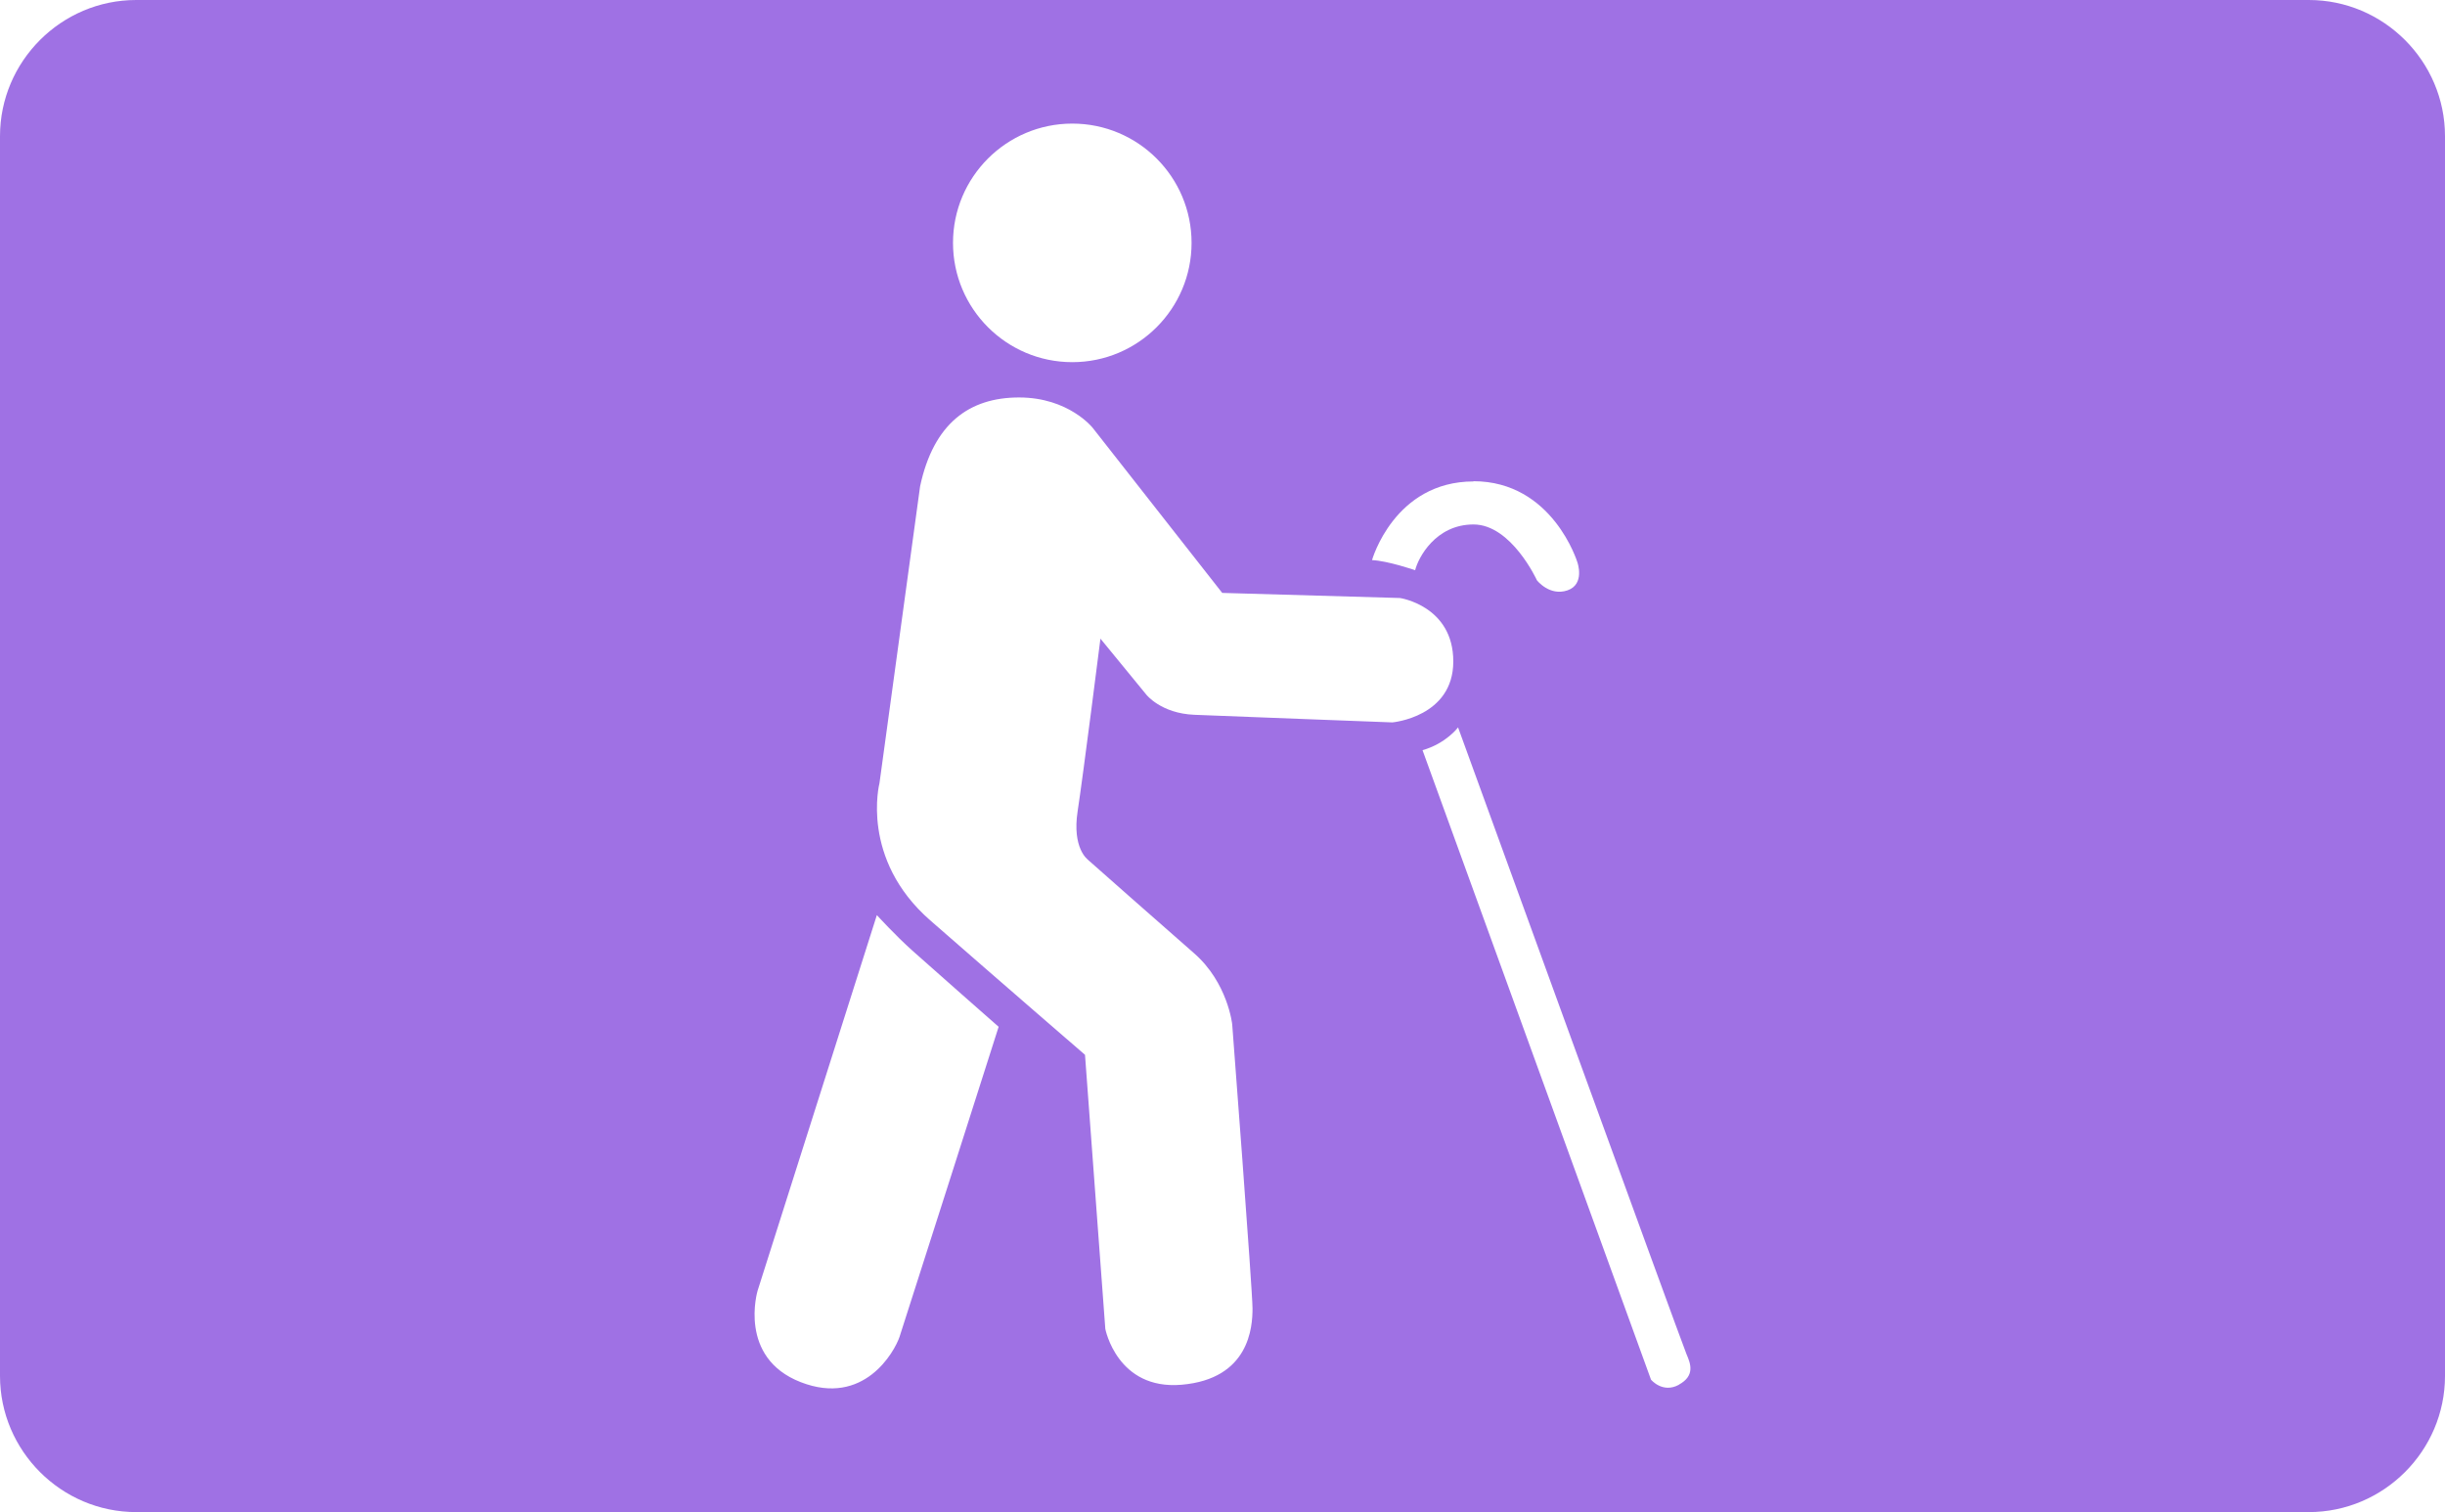
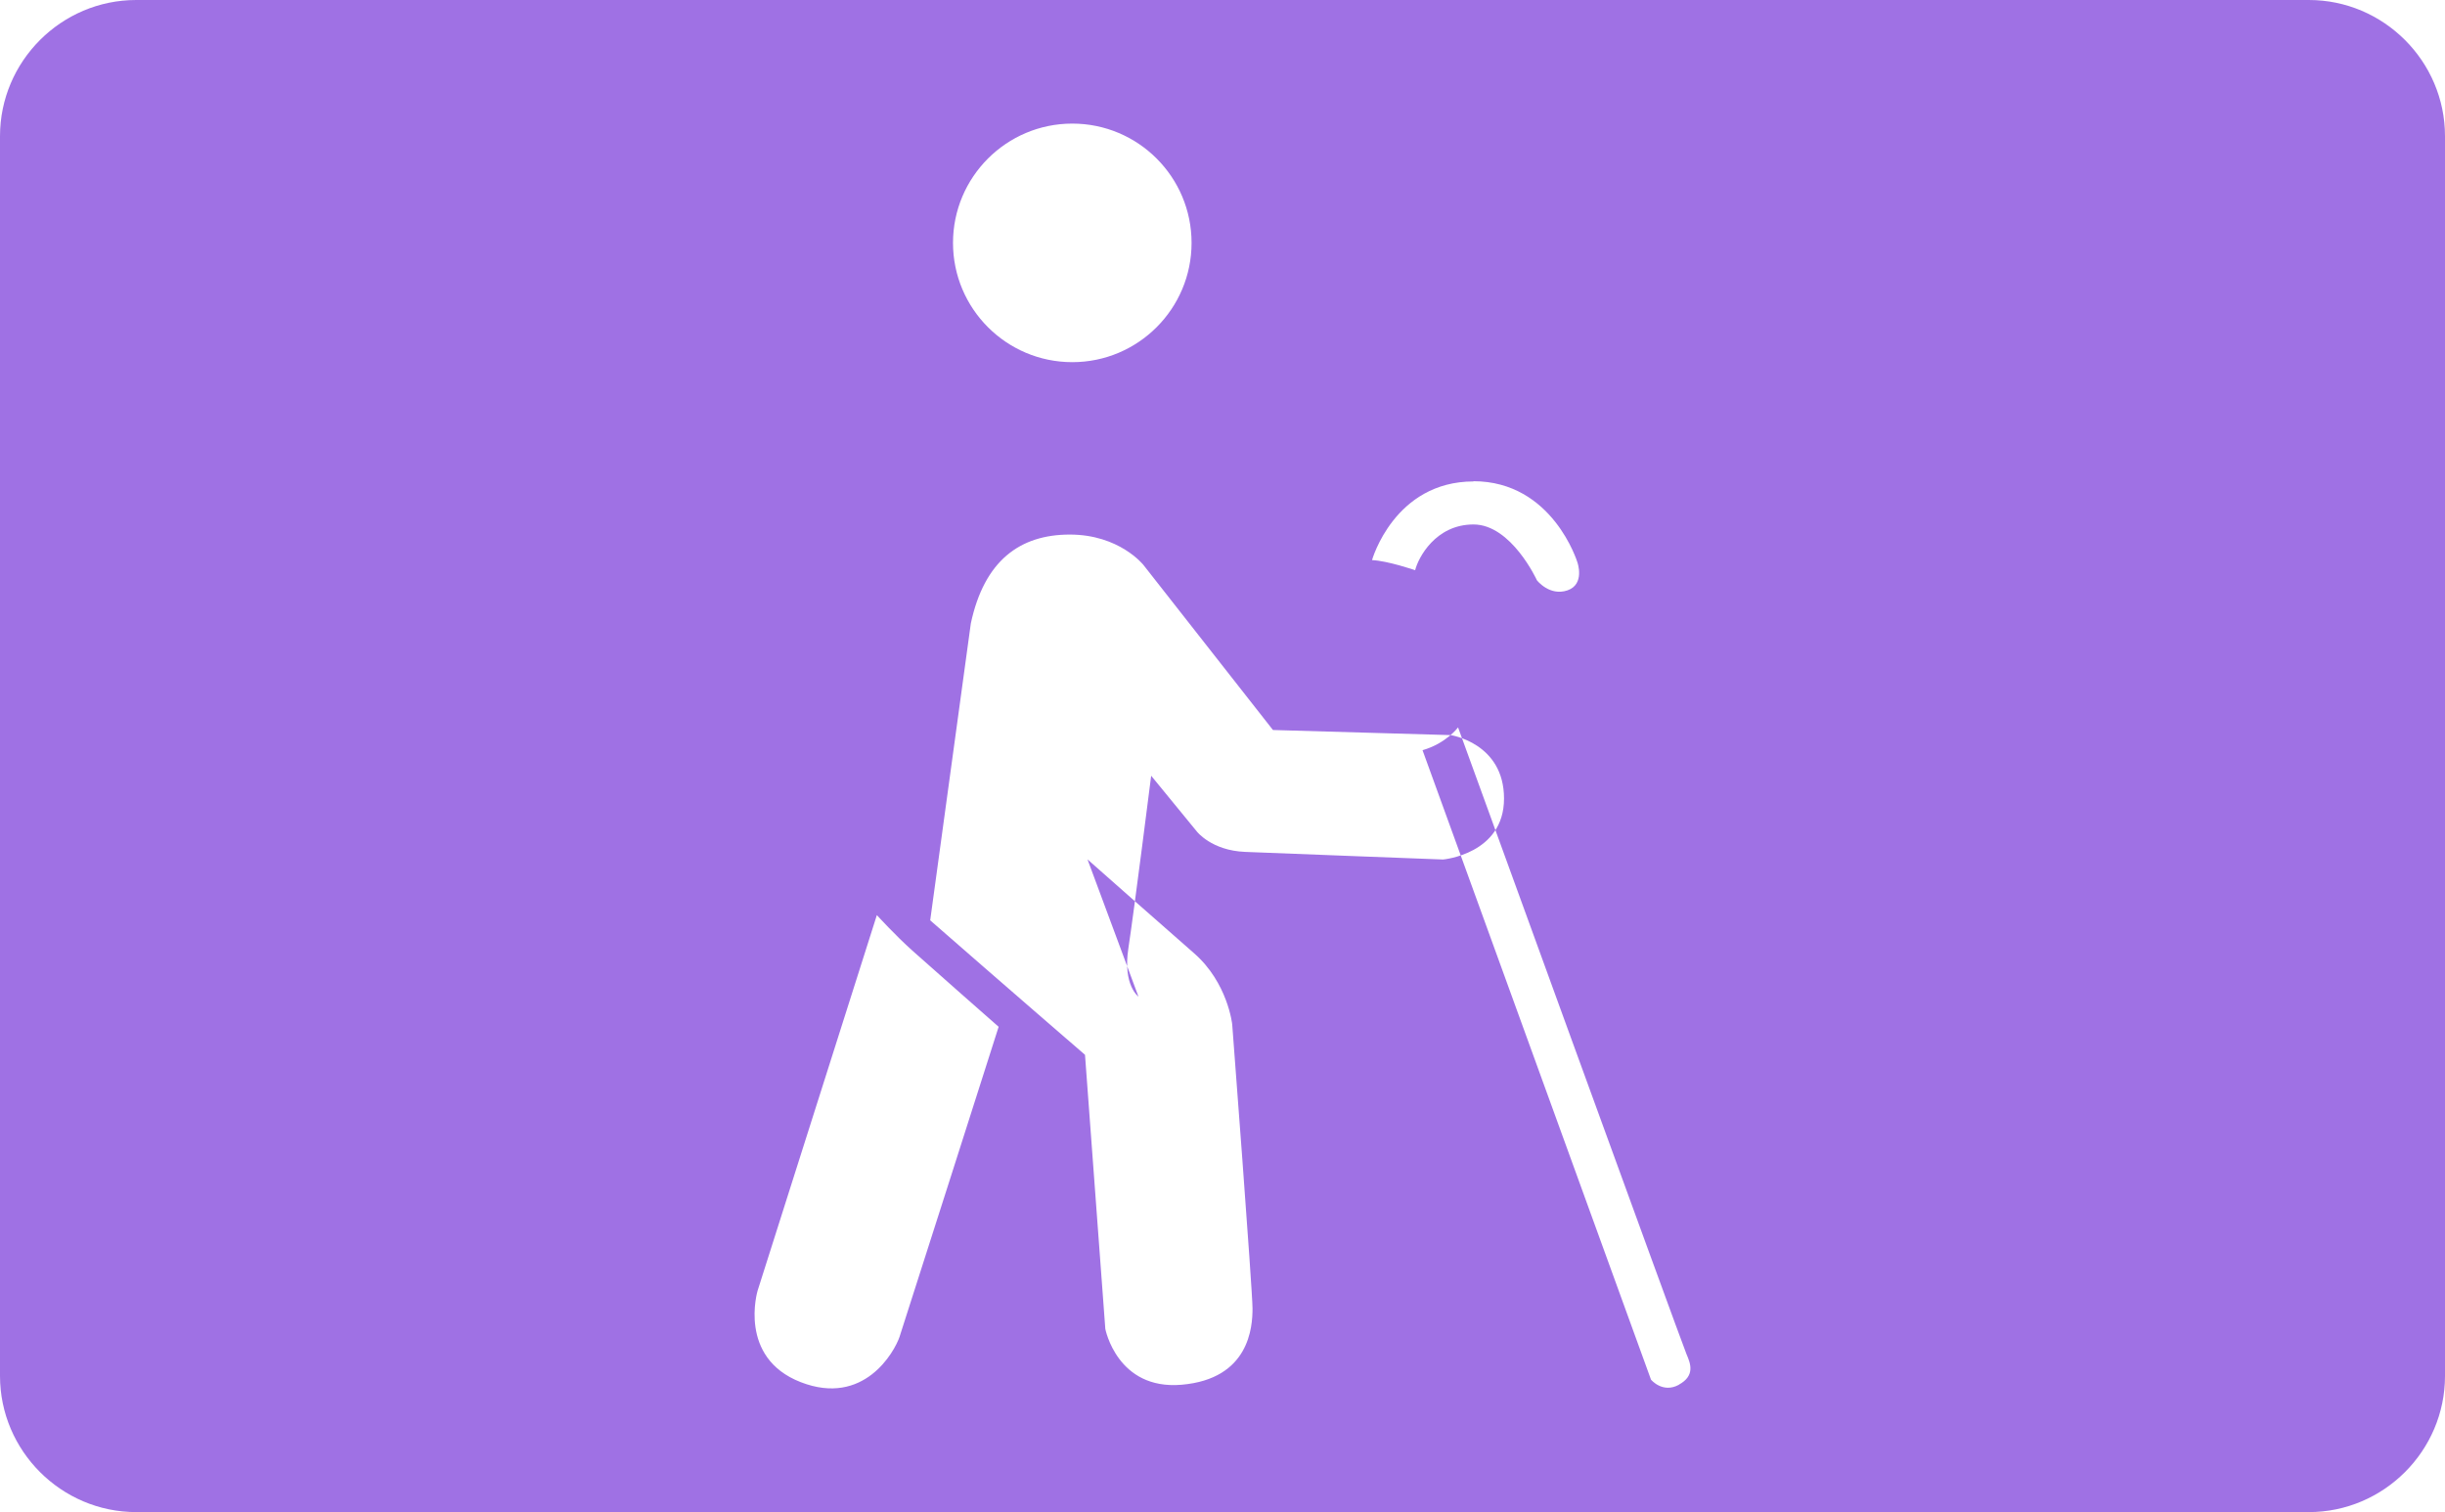
<svg xmlns="http://www.w3.org/2000/svg" viewBox="0 0 215.43 133.23" data-name="图层 2" id="_图层_2">
  <defs>
    <style>
      .cls-1 {
        fill: #9f71e4;
      }
    </style>
  </defs>
  <g data-name="图层 1" id="_图层_1-2">
-     <path d="M203.43,0H12C5.4,0,0,5.4,0,12v109.23c0,6.6,5.4,12,12,12h191.43c6.6,0,12-5.4,12-12V12c0-6.6-5.4-12-12-12ZM129.82,42.4c7,0,9.17,7.16,9.17,7.16,0,0,.68,1.93-.89,2.46-1.58.53-2.68-.89-2.68-.89,0,0-2.25-4.92-5.59-4.92s-4.87,2.93-5.14,4.03c0,0-2.42-.83-3.8-.89,0,0,1.95-6.93,8.95-6.93ZM94.48,10.89c5.81,0,10.51,4.71,10.51,10.51s-4.71,10.51-10.51,10.51-10.51-4.71-10.51-10.51,4.71-10.51,10.51-10.51ZM79.27,117.76c-.47,1.38-3.16,6.18-8.72,4.02-5.56-2.16-3.8-8.05-3.8-8.05l10.51-33.1s1.64,1.8,3.13,3.13c1.49,1.34,7.6,6.71,7.6,6.71,0,0-8.26,25.9-8.72,27.28ZM95.82,75.72s6.43,5.69,9.39,8.27c2.97,2.59,3.36,6.26,3.36,6.26,0,0,1.79,23.44,1.79,25.05,0,1.61-.27,6.2-6.26,6.71-5.67.48-6.71-4.92-6.71-4.92l-1.79-24.15s-7.44-6.43-13.64-11.85c-6.2-5.42-4.47-12.08-4.47-12.08l3.58-26.16c1.19-5.55,4.34-7.83,8.72-7.83s6.49,2.68,6.49,2.68l11.41,14.54,15.66.45s4.7.69,4.7,5.59-5.37,5.37-5.37,5.37c0,0-14.3-.54-17.44-.67-2.96-.12-4.25-1.79-4.25-1.79l-4.03-4.92s-1.51,11.95-2.01,15.21c-.5,3.26.89,4.25.89,4.25ZM147.93,122.01c-1.44.79-2.46-.45-2.46-.45l-20.13-55.46c2.09-.6,3.13-2.01,3.13-2.01,0,0,19.77,54.41,20.13,55.23.36.83.77,1.89-.67,2.68Z" class="cls-1" />
+     <path d="M203.43,0H12C5.4,0,0,5.4,0,12v109.23c0,6.6,5.4,12,12,12h191.43c6.6,0,12-5.4,12-12V12c0-6.6-5.4-12-12-12ZM129.82,42.4c7,0,9.17,7.16,9.17,7.16,0,0,.68,1.93-.89,2.46-1.58.53-2.68-.89-2.68-.89,0,0-2.25-4.92-5.59-4.92s-4.87,2.93-5.14,4.03c0,0-2.42-.83-3.8-.89,0,0,1.95-6.93,8.95-6.93ZM94.48,10.89c5.81,0,10.51,4.71,10.51,10.51s-4.71,10.51-10.51,10.51-10.51-4.71-10.51-10.51,4.71-10.51,10.51-10.51ZM79.27,117.76c-.47,1.38-3.16,6.18-8.72,4.02-5.56-2.16-3.8-8.05-3.8-8.05l10.51-33.1s1.64,1.8,3.13,3.13c1.49,1.34,7.6,6.71,7.6,6.71,0,0-8.26,25.9-8.72,27.28ZM95.82,75.72s6.43,5.69,9.39,8.27c2.97,2.59,3.36,6.26,3.36,6.26,0,0,1.79,23.44,1.79,25.05,0,1.61-.27,6.2-6.26,6.71-5.67.48-6.71-4.92-6.71-4.92l-1.79-24.15s-7.44-6.43-13.64-11.85l3.58-26.16c1.19-5.55,4.34-7.83,8.72-7.83s6.49,2.68,6.49,2.68l11.41,14.54,15.66.45s4.7.69,4.7,5.59-5.37,5.37-5.37,5.37c0,0-14.3-.54-17.44-.67-2.96-.12-4.25-1.79-4.25-1.79l-4.03-4.92s-1.51,11.95-2.01,15.21c-.5,3.26.89,4.25.89,4.25ZM147.93,122.01c-1.44.79-2.46-.45-2.46-.45l-20.13-55.46c2.09-.6,3.13-2.01,3.13-2.01,0,0,19.77,54.41,20.13,55.23.36.83.77,1.89-.67,2.68Z" class="cls-1" />
  </g>
</svg>